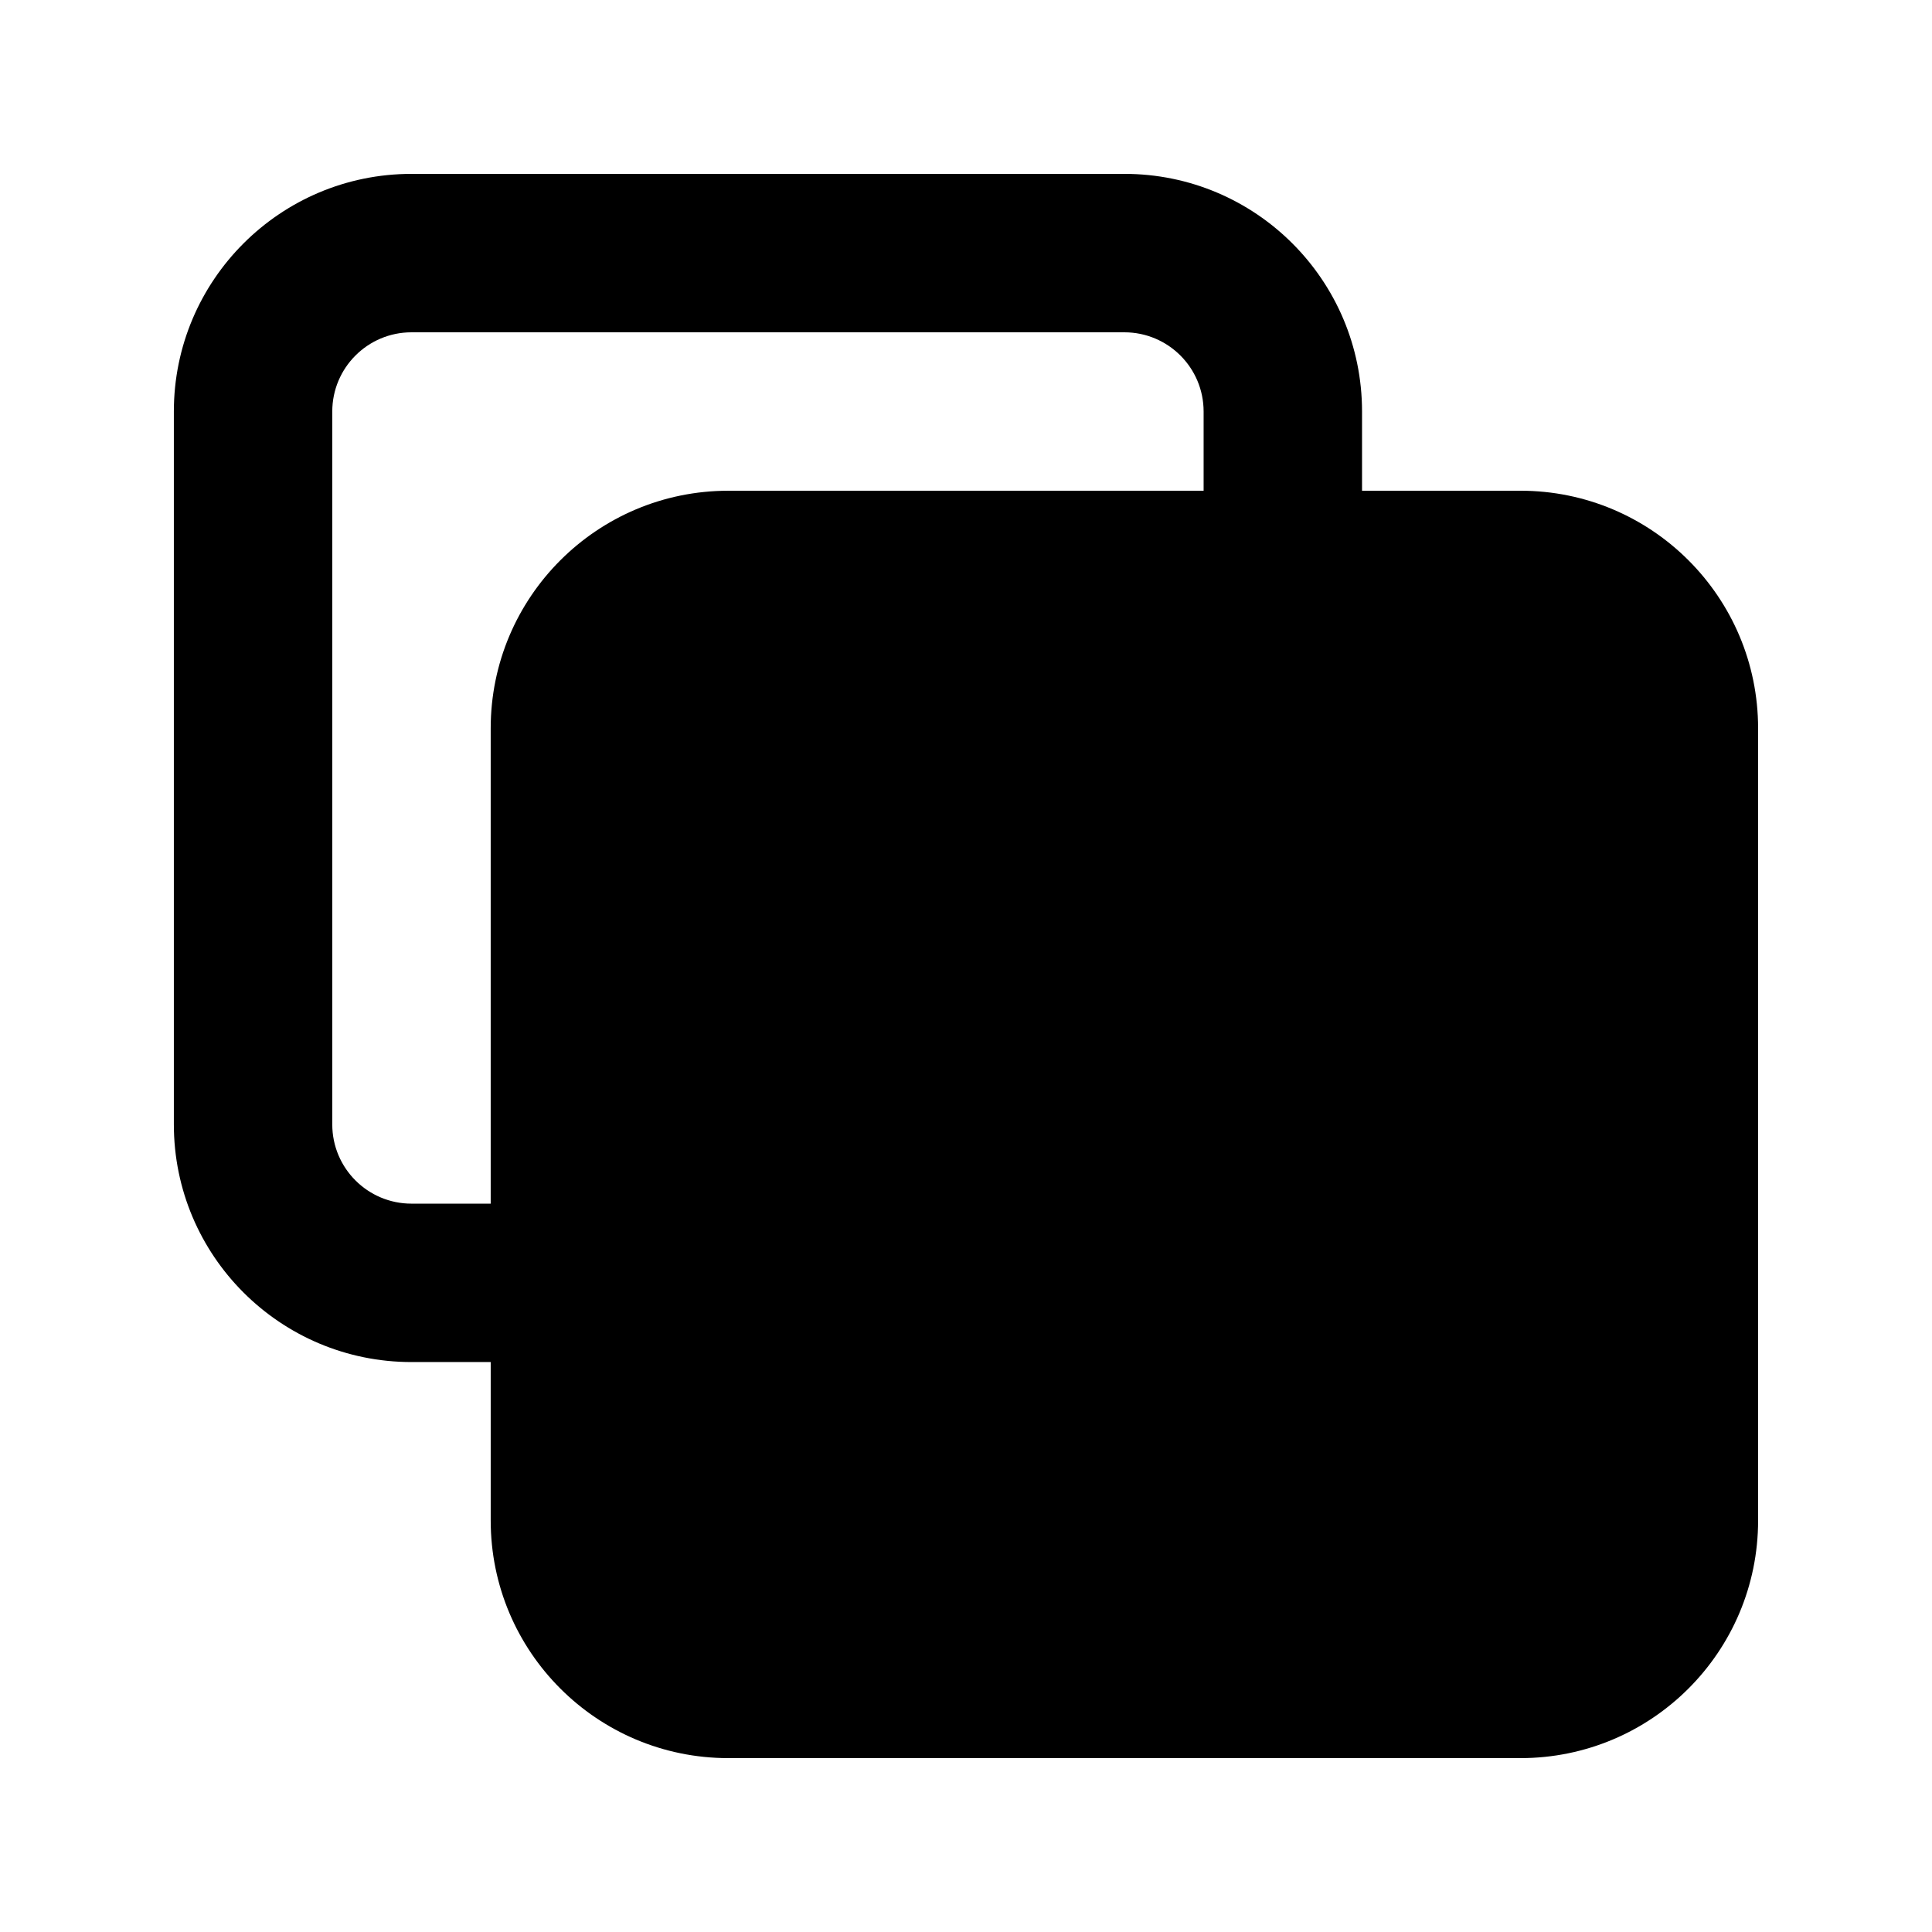
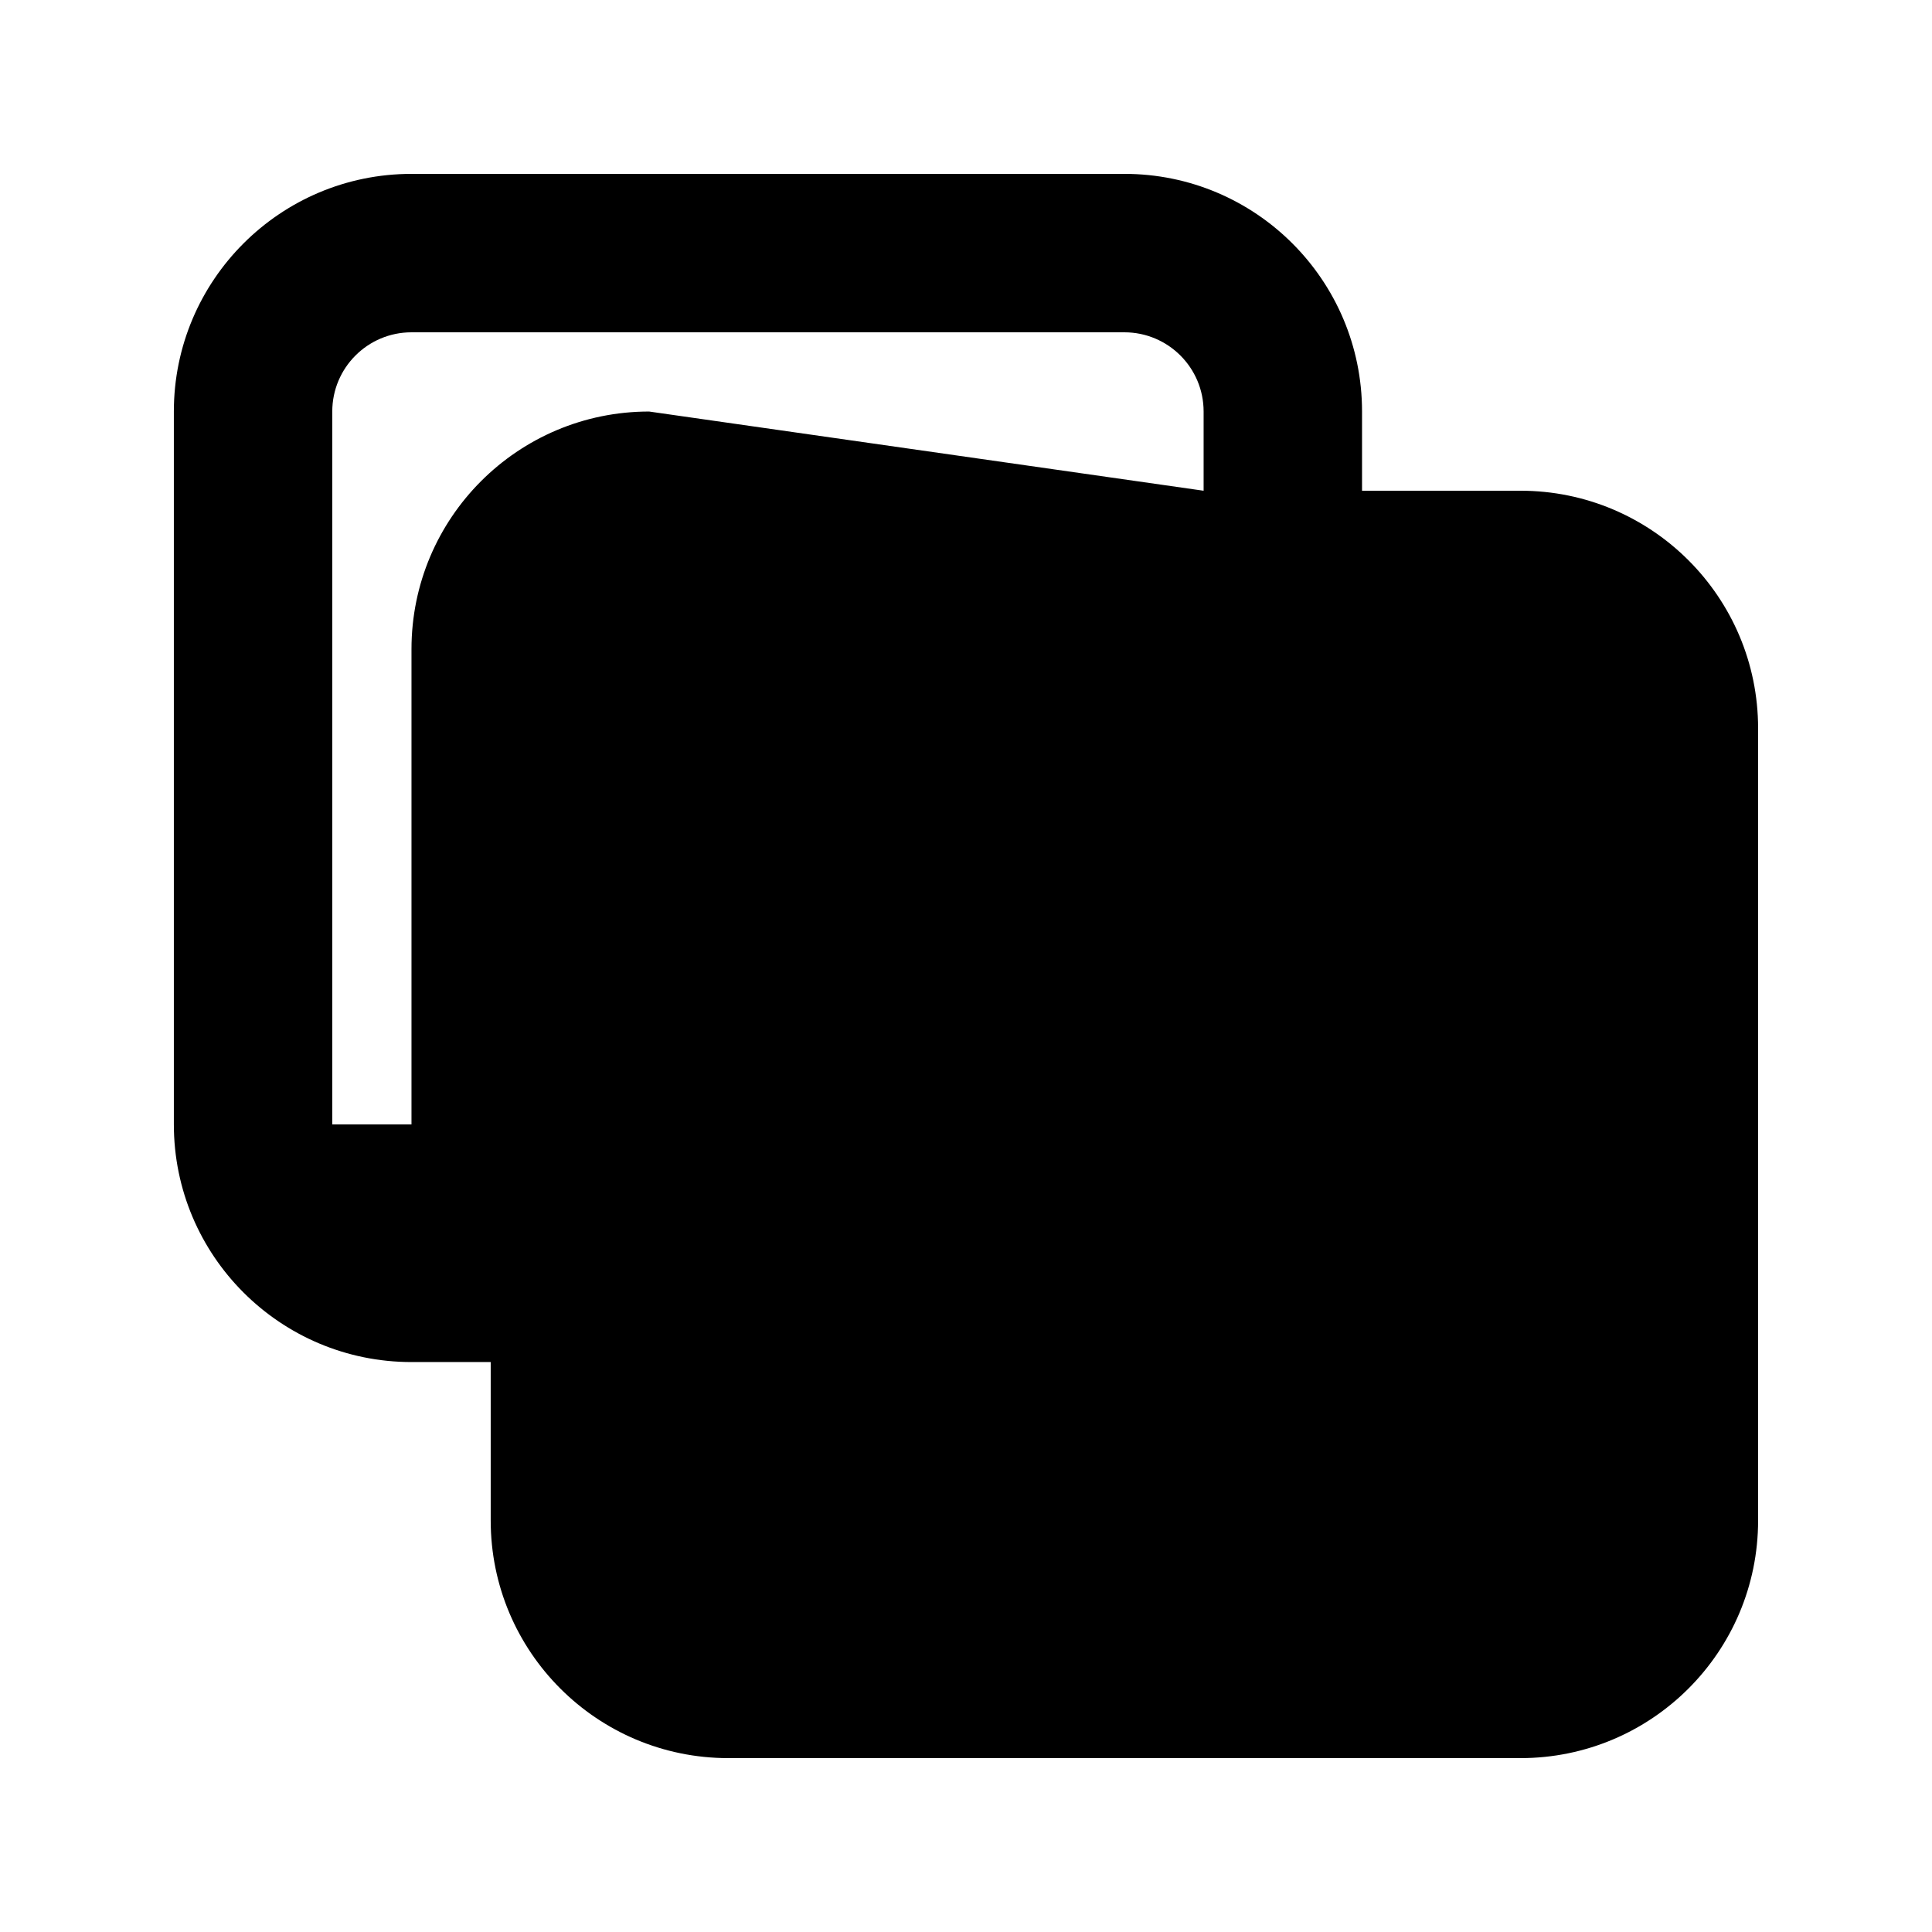
<svg xmlns="http://www.w3.org/2000/svg" fill="#000000" width="800px" height="800px" version="1.1" viewBox="144 144 512 512">
-   <path d="m253.05 190.08c-34.781 0-62.977 28.195-62.977 62.977v188.93c0 34.781 28.195 62.973 62.977 62.973h20.992v41.984c0 34.785 28.195 62.977 62.977 62.977h209.92c34.785 0 62.977-28.191 62.977-62.977v-209.92c0-34.781-28.191-62.977-62.977-62.977h-41.984v-20.992c0-34.781-28.191-62.977-62.973-62.977zm209.92 83.969v-20.992c0-11.594-9.398-20.992-20.992-20.992h-188.93c-11.594 0-20.992 9.398-20.992 20.992v188.93c0 11.594 9.398 20.992 20.992 20.992h20.992v-125.95c0-34.781 28.195-62.977 62.977-62.977z" fill-rule="evenodd" />
+   <path d="m253.05 190.08c-34.781 0-62.977 28.195-62.977 62.977v188.93c0 34.781 28.195 62.973 62.977 62.973h20.992v41.984c0 34.785 28.195 62.977 62.977 62.977h209.92c34.785 0 62.977-28.191 62.977-62.977v-209.92c0-34.781-28.191-62.977-62.977-62.977h-41.984v-20.992c0-34.781-28.191-62.977-62.973-62.977zm209.92 83.969v-20.992c0-11.594-9.398-20.992-20.992-20.992h-188.93c-11.594 0-20.992 9.398-20.992 20.992v188.93h20.992v-125.95c0-34.781 28.195-62.977 62.977-62.977z" fill-rule="evenodd" />
</svg>